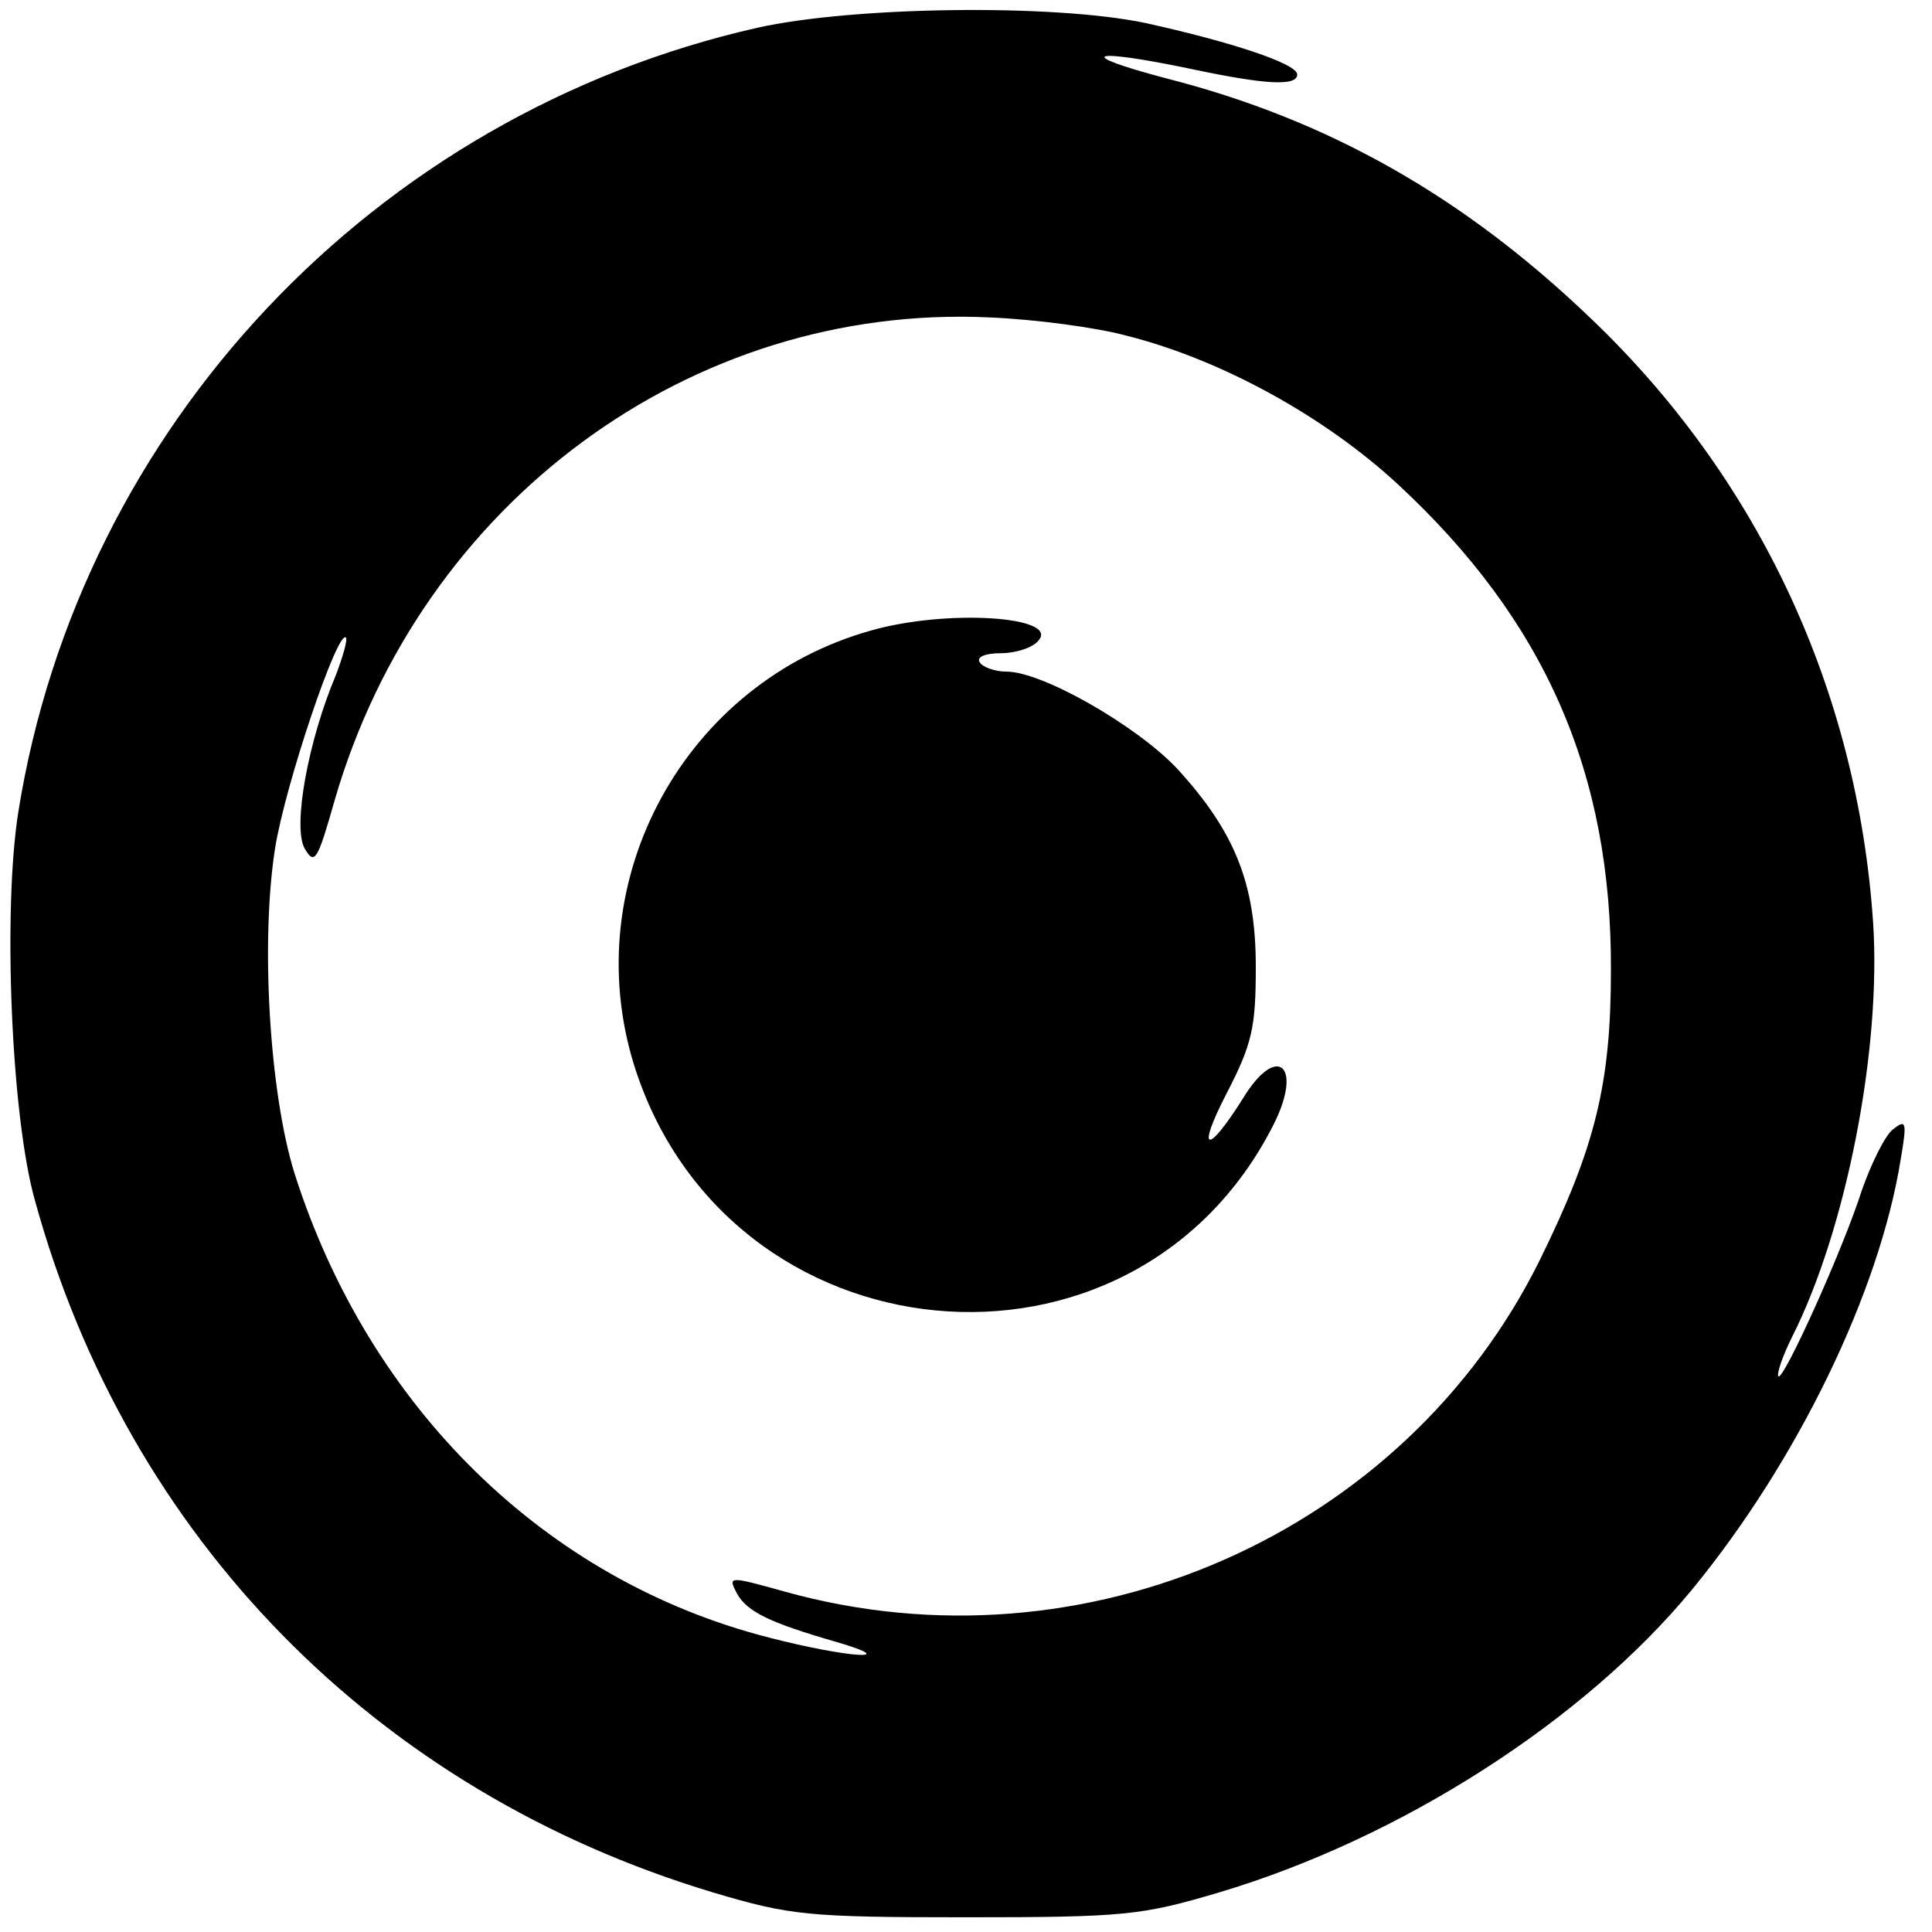
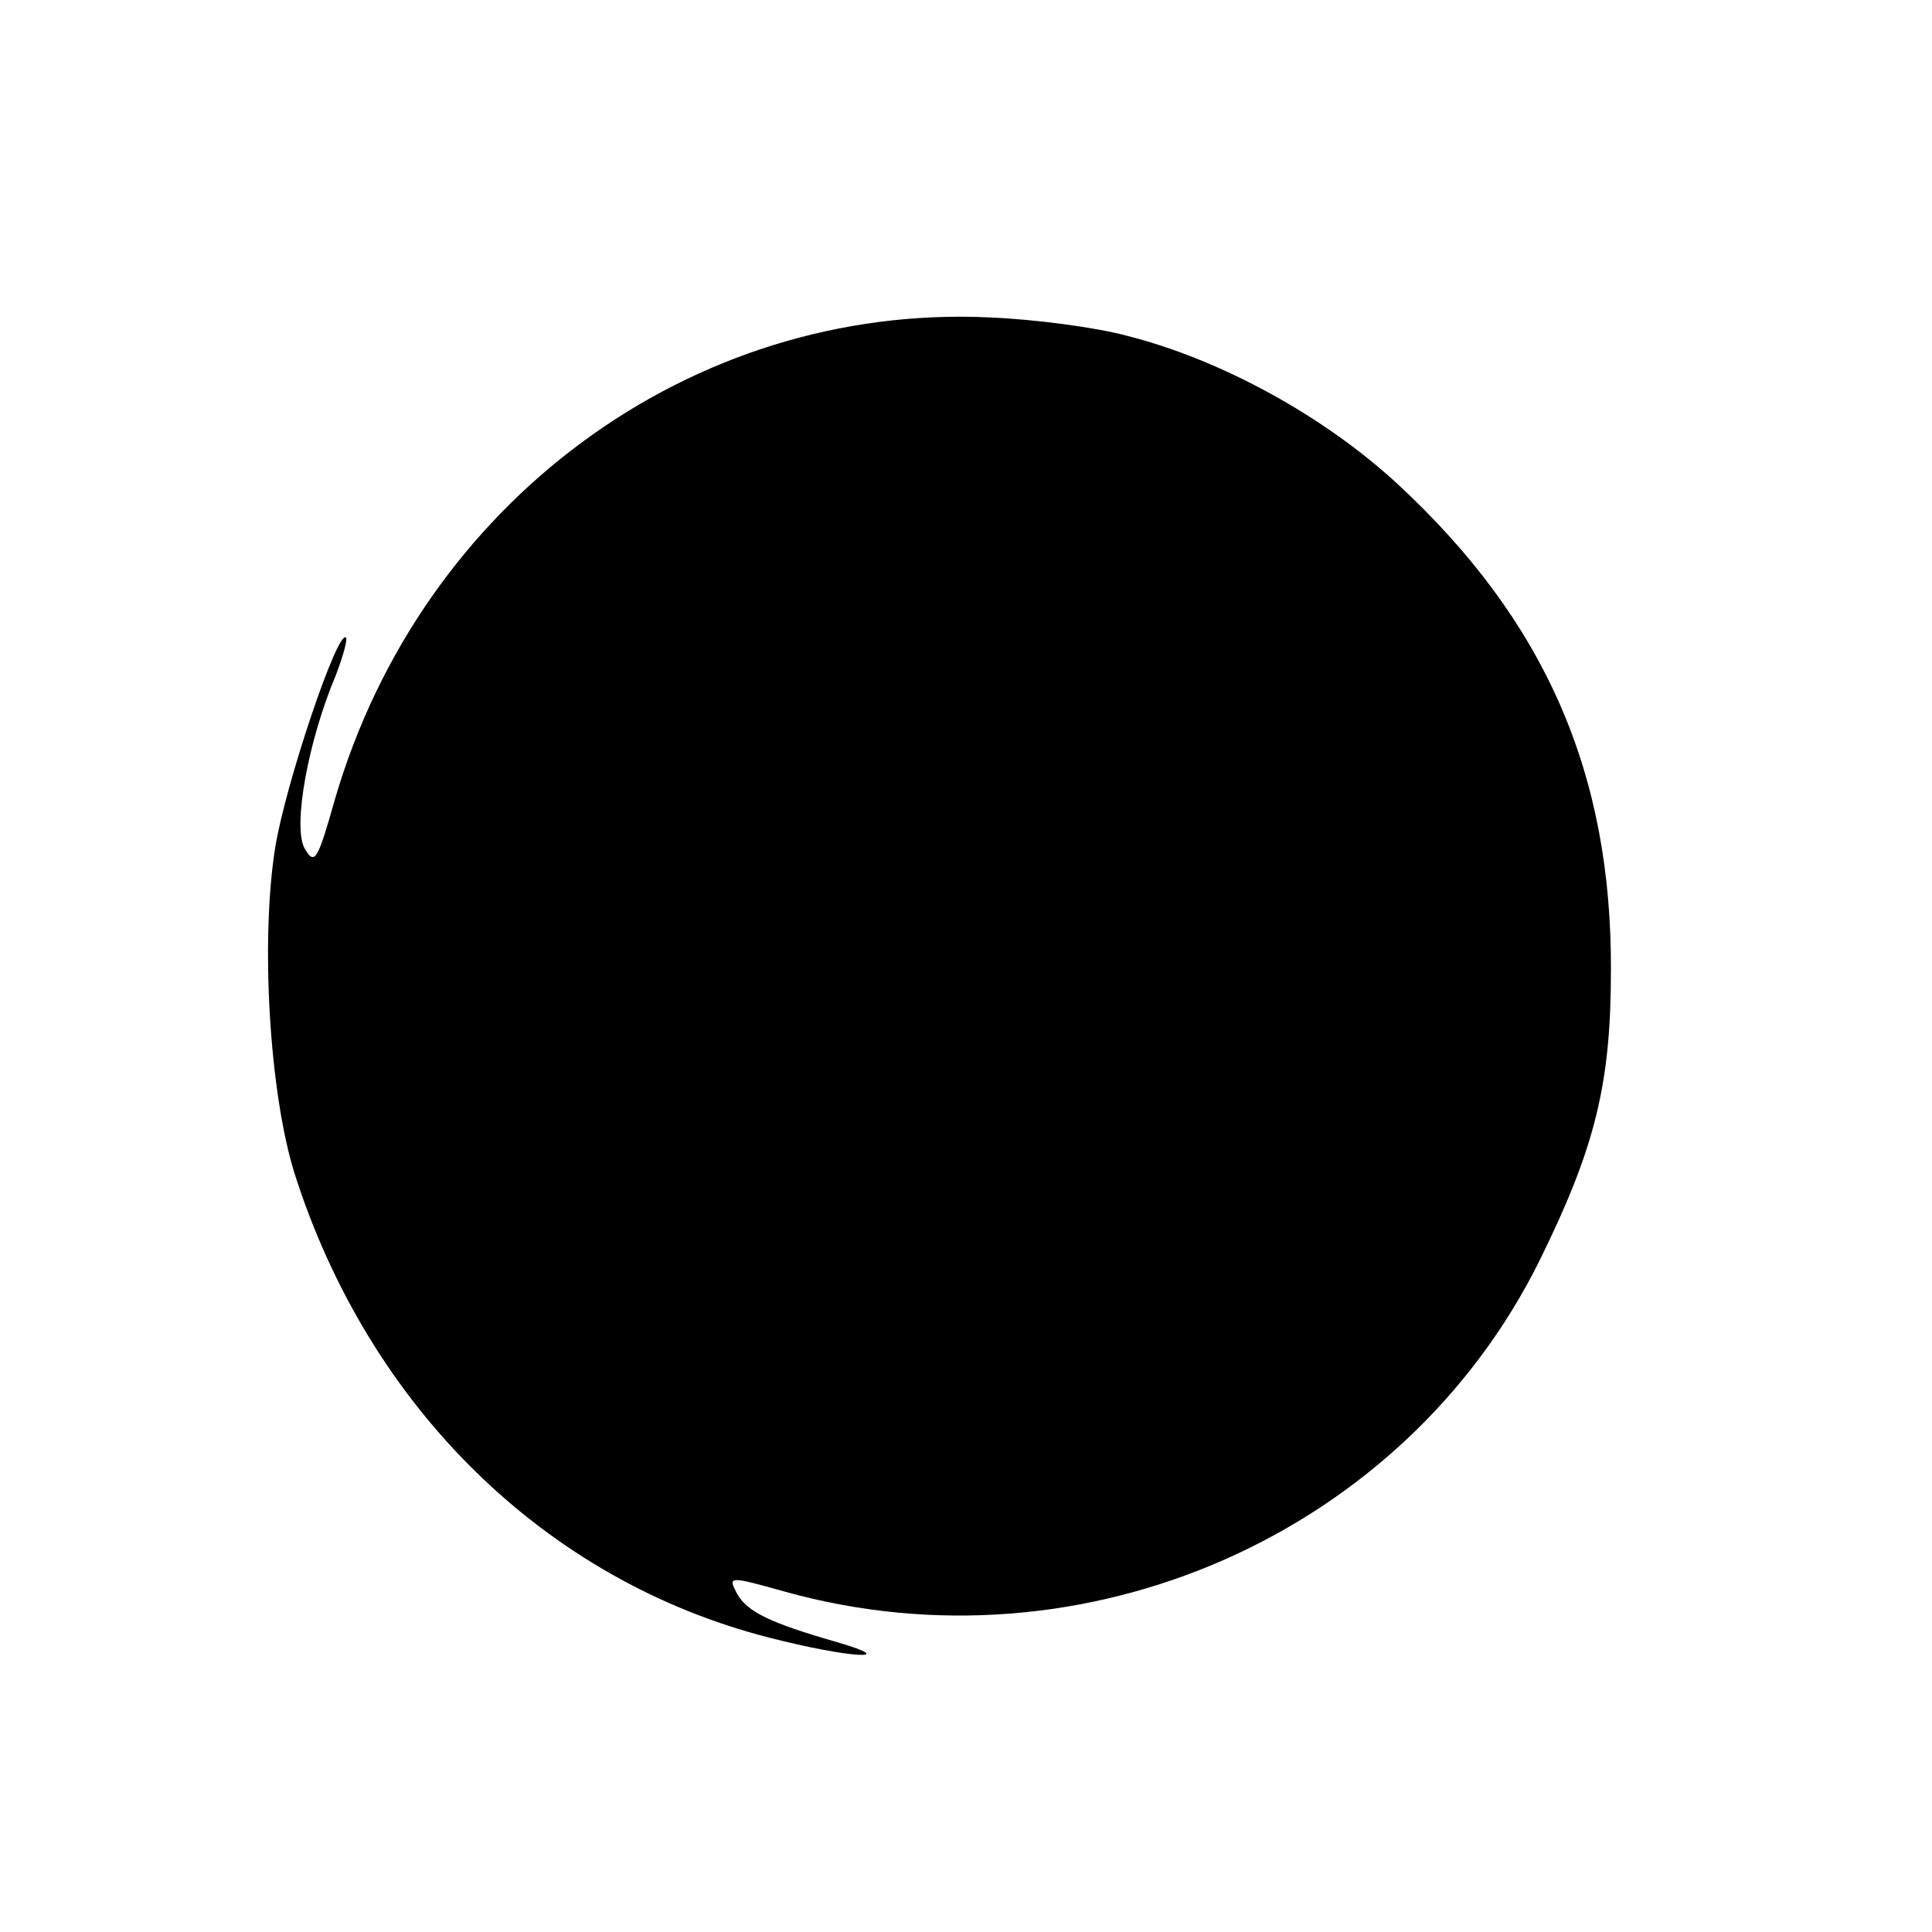
<svg xmlns="http://www.w3.org/2000/svg" version="1.0" width="210pt" height="210pt" viewBox="0 0 210 210" preserveAspectRatio="xMidYMid meet">
  <g transform="translate(0,210) scale(0.1,-0.1)" fill="#000000" stroke="none">
-     <path d="M824 2070 c-417 -94 -737 -434 -804 -852 -17 -106 -8 -331 18 -423 101 -367 371 -642 737 -752 84 -25 103 -27 275 -27 172 0 191 2 275 27 198 59 397 187 514 329 115 140 204 324 227 468 7 41 6 44 -9 32 -9 -8 -23 -37 -33 -65 -21 -66 -86 -209 -91 -203 -2 2 4 21 15 43 59 117 97 313 88 450 -17 253 -125 484 -308 658 -137 131 -284 215 -461 260 -102 27 -82 33 28 10 80 -17 115 -19 115 -6 0 12 -74 36 -165 56 -100 21 -317 18 -421 -5z m401 -335 c103 -26 215 -88 294 -161 161 -149 233 -315 232 -529 0 -123 -17 -192 -77 -314 -147 -298 -495 -452 -821 -361 -61 17 -62 17 -52 -2 11 -20 36 -32 109 -53 72 -21 11 -17 -74 5 -243 62 -435 250 -516 505 -27 87 -37 251 -21 353 11 69 68 238 77 229 2 -2 -3 -20 -11 -41 -30 -71 -47 -164 -34 -188 11 -19 14 -14 33 53 94 323 387 539 711 524 50 -2 117 -11 150 -20z" />
-     <path d="M948 1415 c-203 -56 -321 -271 -259 -472 101 -324 542 -367 695 -66 33 65 4 90 -33 29 -39 -62 -51 -59 -18 5 28 54 32 72 32 138 0 91 -23 147 -85 215 -44 47 -147 106 -186 106 -13 0 -26 5 -29 10 -4 6 6 10 23 10 16 0 35 6 41 14 22 26 -99 34 -181 11z" />
+     <path d="M824 2070 z m401 -335 c103 -26 215 -88 294 -161 161 -149 233 -315 232 -529 0 -123 -17 -192 -77 -314 -147 -298 -495 -452 -821 -361 -61 17 -62 17 -52 -2 11 -20 36 -32 109 -53 72 -21 11 -17 -74 5 -243 62 -435 250 -516 505 -27 87 -37 251 -21 353 11 69 68 238 77 229 2 -2 -3 -20 -11 -41 -30 -71 -47 -164 -34 -188 11 -19 14 -14 33 53 94 323 387 539 711 524 50 -2 117 -11 150 -20z" />
  </g>
</svg>